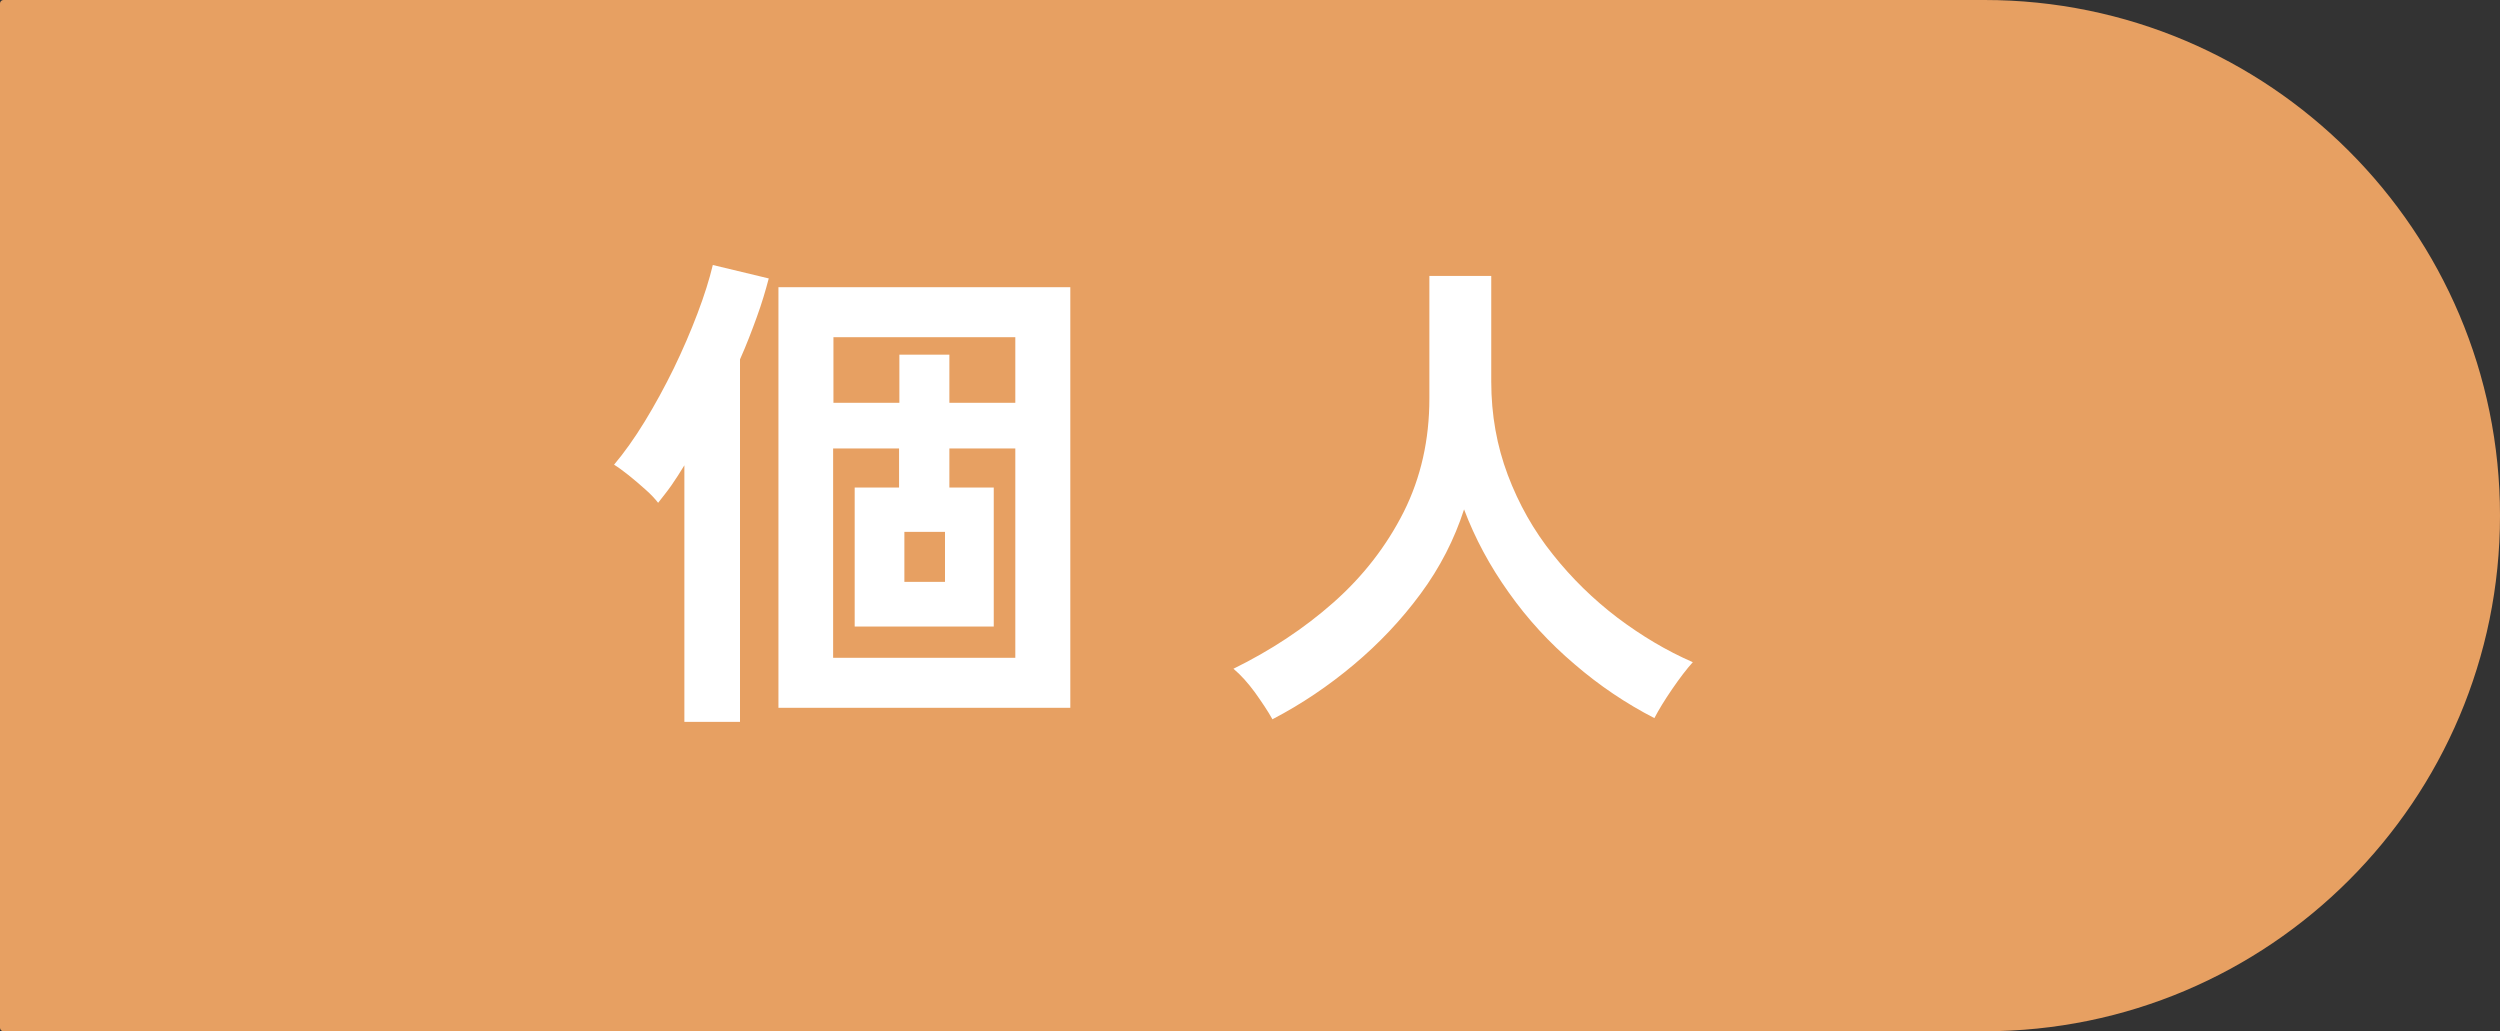
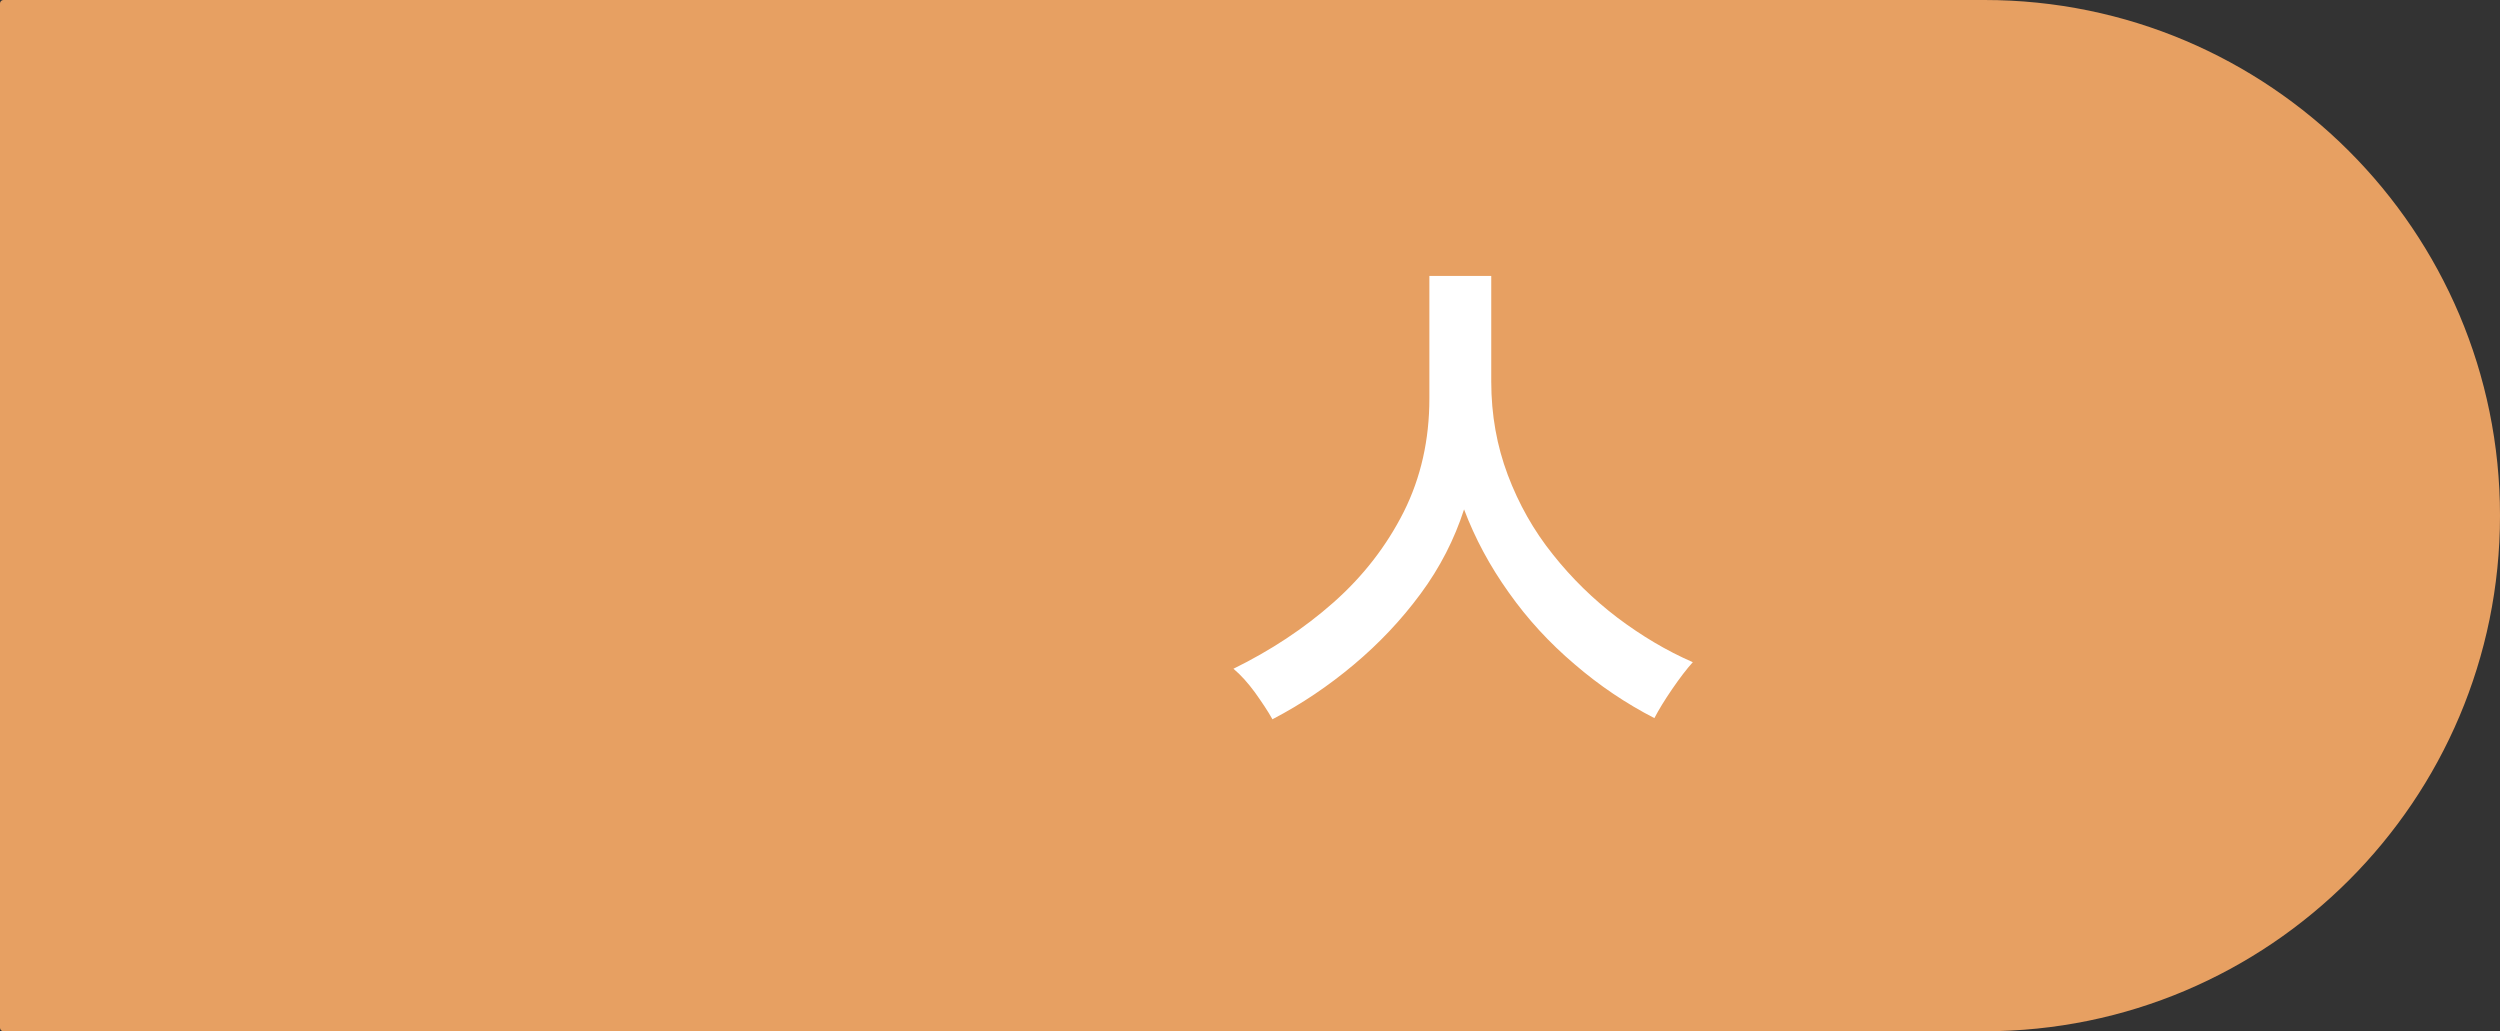
<svg xmlns="http://www.w3.org/2000/svg" id="b" data-name="レイヤー 2" viewBox="0 0 80 33">
  <rect x="0" y="0" width="80" height="33" fill="#333333" stroke="none" />
  <defs>
    <style>
      .d {
        fill: #e7a062;
      }

      .e {
        fill: #fff;
      }
    </style>
  </defs>
  <g id="c" data-name="contents">
    <g>
      <path class="d" d="M.11,0h63.39C72.61,0,80,7.39,80,16.5h0c0,9.11-7.39,16.5-16.5,16.5H.11C.05,33,0,32.95,0,32.89V.11C0,.05.05,0,.11,0Z" />
      <g>
-         <path class="e" d="M21.9,23.1v-8.21c-.14.23-.28.45-.42.65-.14.2-.29.38-.42.55-.1-.13-.23-.27-.4-.42-.17-.15-.35-.31-.54-.46-.19-.15-.34-.26-.47-.34.32-.38.65-.84.98-1.38.33-.54.64-1.11.93-1.7.29-.6.54-1.18.76-1.76s.38-1.09.49-1.55l1.79.43c-.1.38-.22.79-.38,1.23s-.33.89-.54,1.36v11.6h-1.78ZM24.91,22.65v-13.46h9.34v13.46h-9.34ZM26.67,12.89h2.11v-1.54h1.6v1.54h2.11v-2.1h-5.82v2.1ZM26.67,21.05h5.82v-6.7h-2.11v1.25h1.42v4.45h-4.45v-4.45h1.42v-1.25h-2.11v6.7ZM28.94,18.62h1.3v-1.6h-1.3v1.6Z" />
        <path class="e" d="M40.72,23.02c-.15-.27-.34-.55-.56-.86-.22-.3-.45-.56-.69-.76,1.18-.58,2.25-1.28,3.2-2.12.95-.84,1.7-1.81,2.25-2.9.55-1.1.82-2.31.82-3.63v-3.92h1.98v3.38c0,1.07.18,2.06.53,2.99s.83,1.78,1.44,2.54c.61.77,1.3,1.44,2.06,2.02.77.58,1.57,1.06,2.42,1.43-.2.22-.42.51-.66.86-.24.35-.43.66-.57.93-.91-.47-1.76-1.04-2.56-1.73-.8-.68-1.5-1.44-2.1-2.29-.6-.84-1.08-1.73-1.43-2.66-.31.96-.77,1.86-1.39,2.7-.62.84-1.33,1.59-2.14,2.27-.81.68-1.67,1.26-2.59,1.74Z" />
      </g>
    </g>
  </g>
</svg>